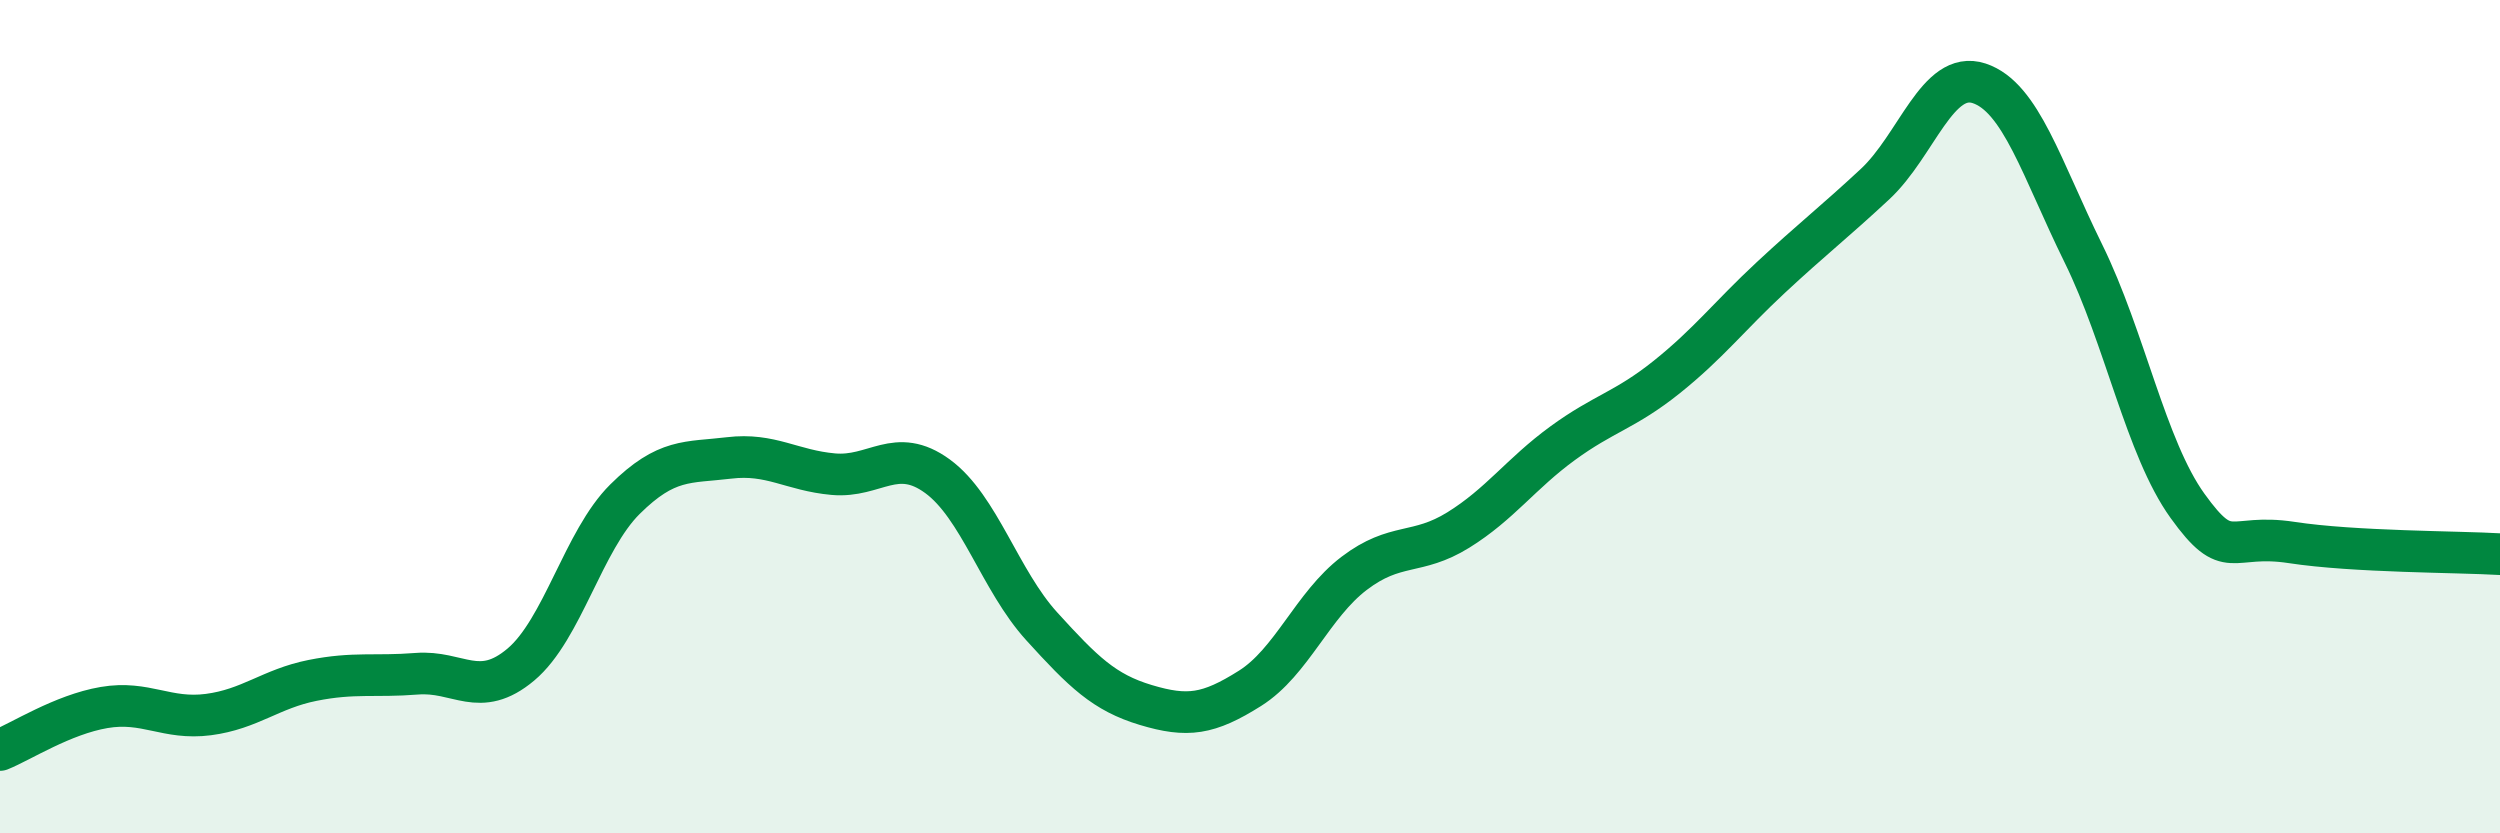
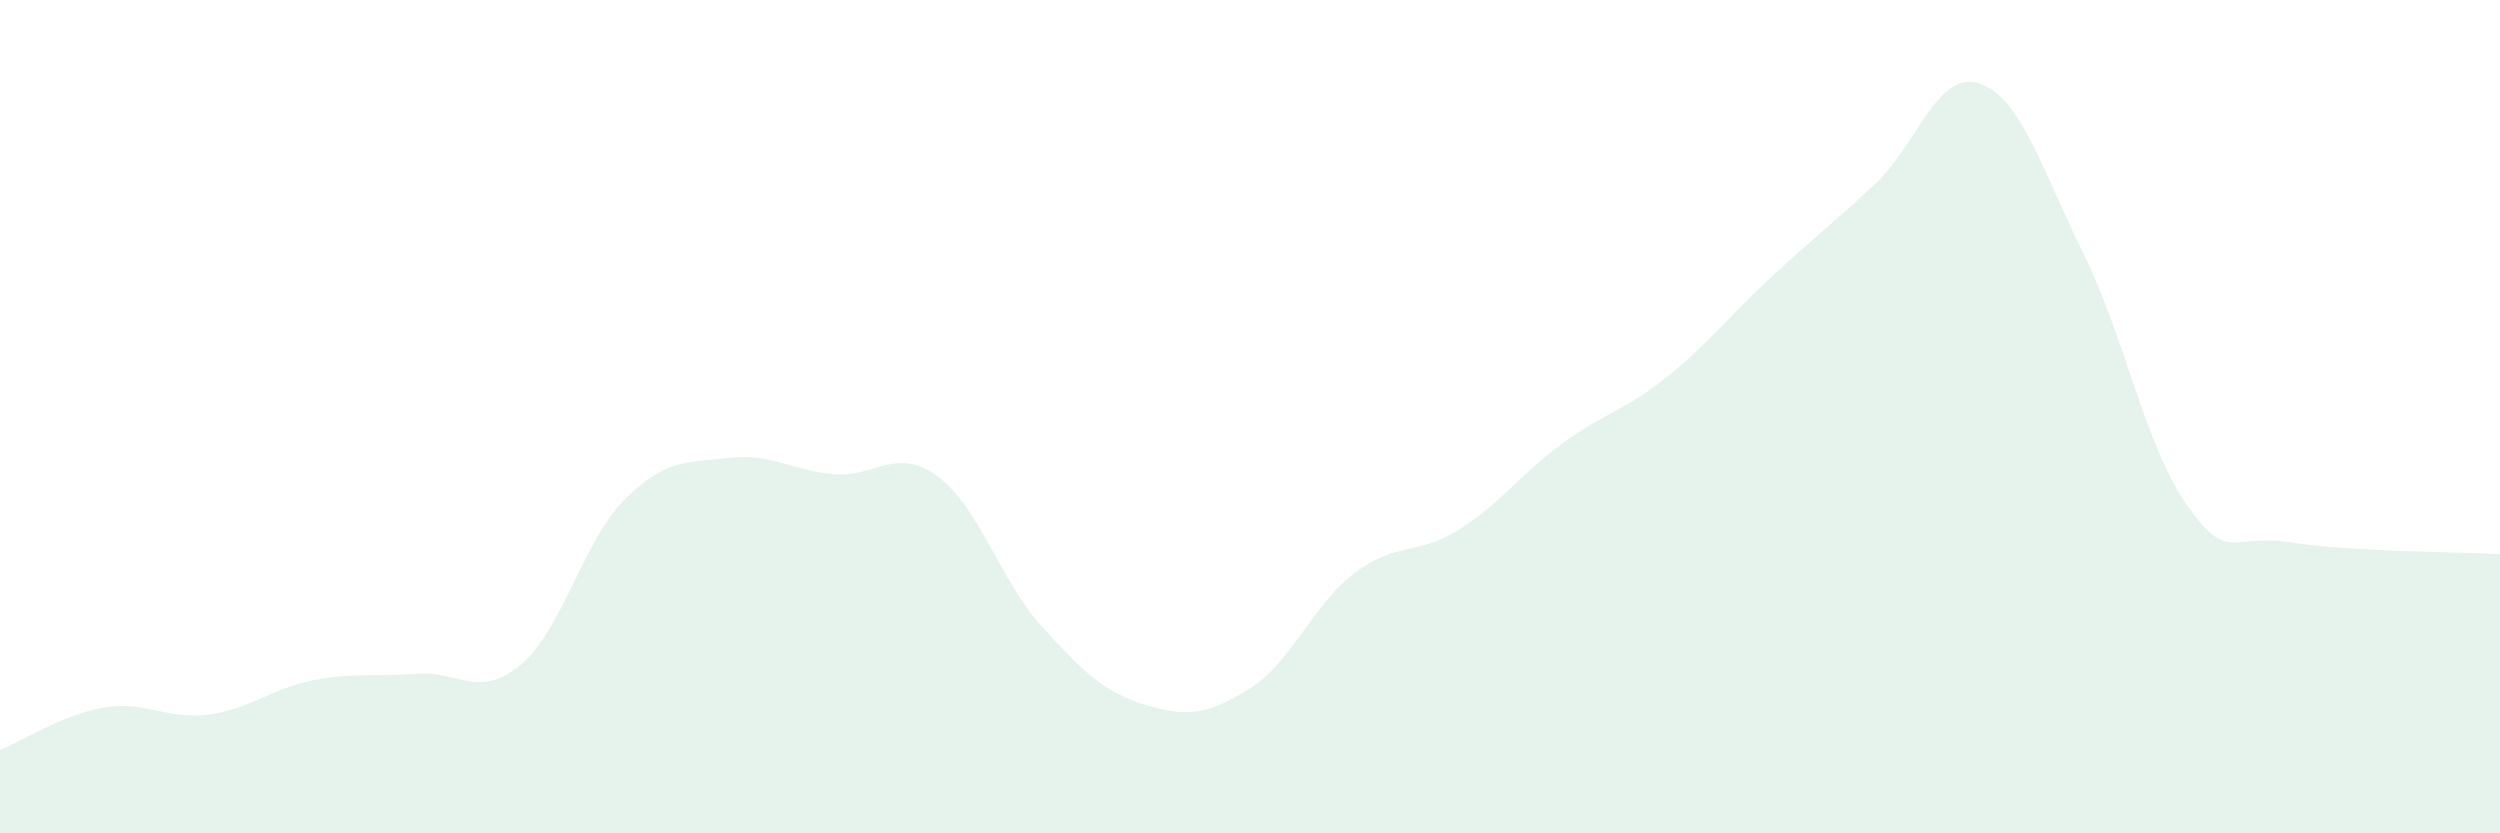
<svg xmlns="http://www.w3.org/2000/svg" width="60" height="20" viewBox="0 0 60 20">
  <path d="M 0,18 C 0.5,17.8 1.5,17.15 2.5,16.98 C 3.5,16.81 4,17.28 5,17.15 C 6,17.02 6.5,16.53 7.5,16.33 C 8.5,16.13 9,16.25 10,16.17 C 11,16.09 11.5,16.79 12.5,15.95 C 13.5,15.11 14,12.97 15,11.98 C 16,10.99 16.5,11.11 17.5,10.99 C 18.5,10.87 19,11.29 20,11.38 C 21,11.47 21.5,10.7 22.5,11.43 C 23.5,12.16 24,13.93 25,15.03 C 26,16.13 26.5,16.62 27.5,16.92 C 28.5,17.22 29,17.15 30,16.52 C 31,15.89 31.5,14.52 32.5,13.76 C 33.5,13 34,13.34 35,12.72 C 36,12.1 36.5,11.37 37.5,10.64 C 38.5,9.91 39,9.85 40,9.05 C 41,8.25 41.5,7.59 42.5,6.66 C 43.5,5.73 44,5.35 45,4.42 C 46,3.49 46.5,1.67 47.5,2 C 48.5,2.33 49,4.05 50,6.08 C 51,8.11 51.5,10.75 52.5,12.14 C 53.5,13.53 53.5,12.79 55,13.02 C 56.5,13.25 59,13.24 60,13.3L60 20L0 20Z" fill="#008740" opacity="0.1" stroke-linecap="round" stroke-linejoin="round" />
-   <path d="M 0,18 C 0.5,17.8 1.5,17.15 2.5,16.98 C 3.5,16.81 4,17.28 5,17.15 C 6,17.02 6.5,16.53 7.5,16.33 C 8.5,16.13 9,16.25 10,16.17 C 11,16.09 11.5,16.79 12.5,15.95 C 13.5,15.11 14,12.97 15,11.98 C 16,10.99 16.5,11.11 17.5,10.99 C 18.5,10.87 19,11.29 20,11.38 C 21,11.47 21.5,10.7 22.5,11.43 C 23.5,12.16 24,13.93 25,15.03 C 26,16.13 26.5,16.62 27.5,16.92 C 28.5,17.22 29,17.15 30,16.52 C 31,15.89 31.5,14.52 32.5,13.76 C 33.5,13 34,13.34 35,12.72 C 36,12.1 36.5,11.37 37.5,10.64 C 38.5,9.91 39,9.85 40,9.05 C 41,8.25 41.5,7.59 42.5,6.66 C 43.5,5.73 44,5.35 45,4.42 C 46,3.49 46.5,1.67 47.5,2 C 48.5,2.33 49,4.05 50,6.08 C 51,8.11 51.5,10.75 52.5,12.14 C 53.5,13.53 53.5,12.79 55,13.02 C 56.5,13.25 59,13.24 60,13.3" stroke="#008740" stroke-width="1" fill="none" stroke-linecap="round" stroke-linejoin="round" />
</svg>